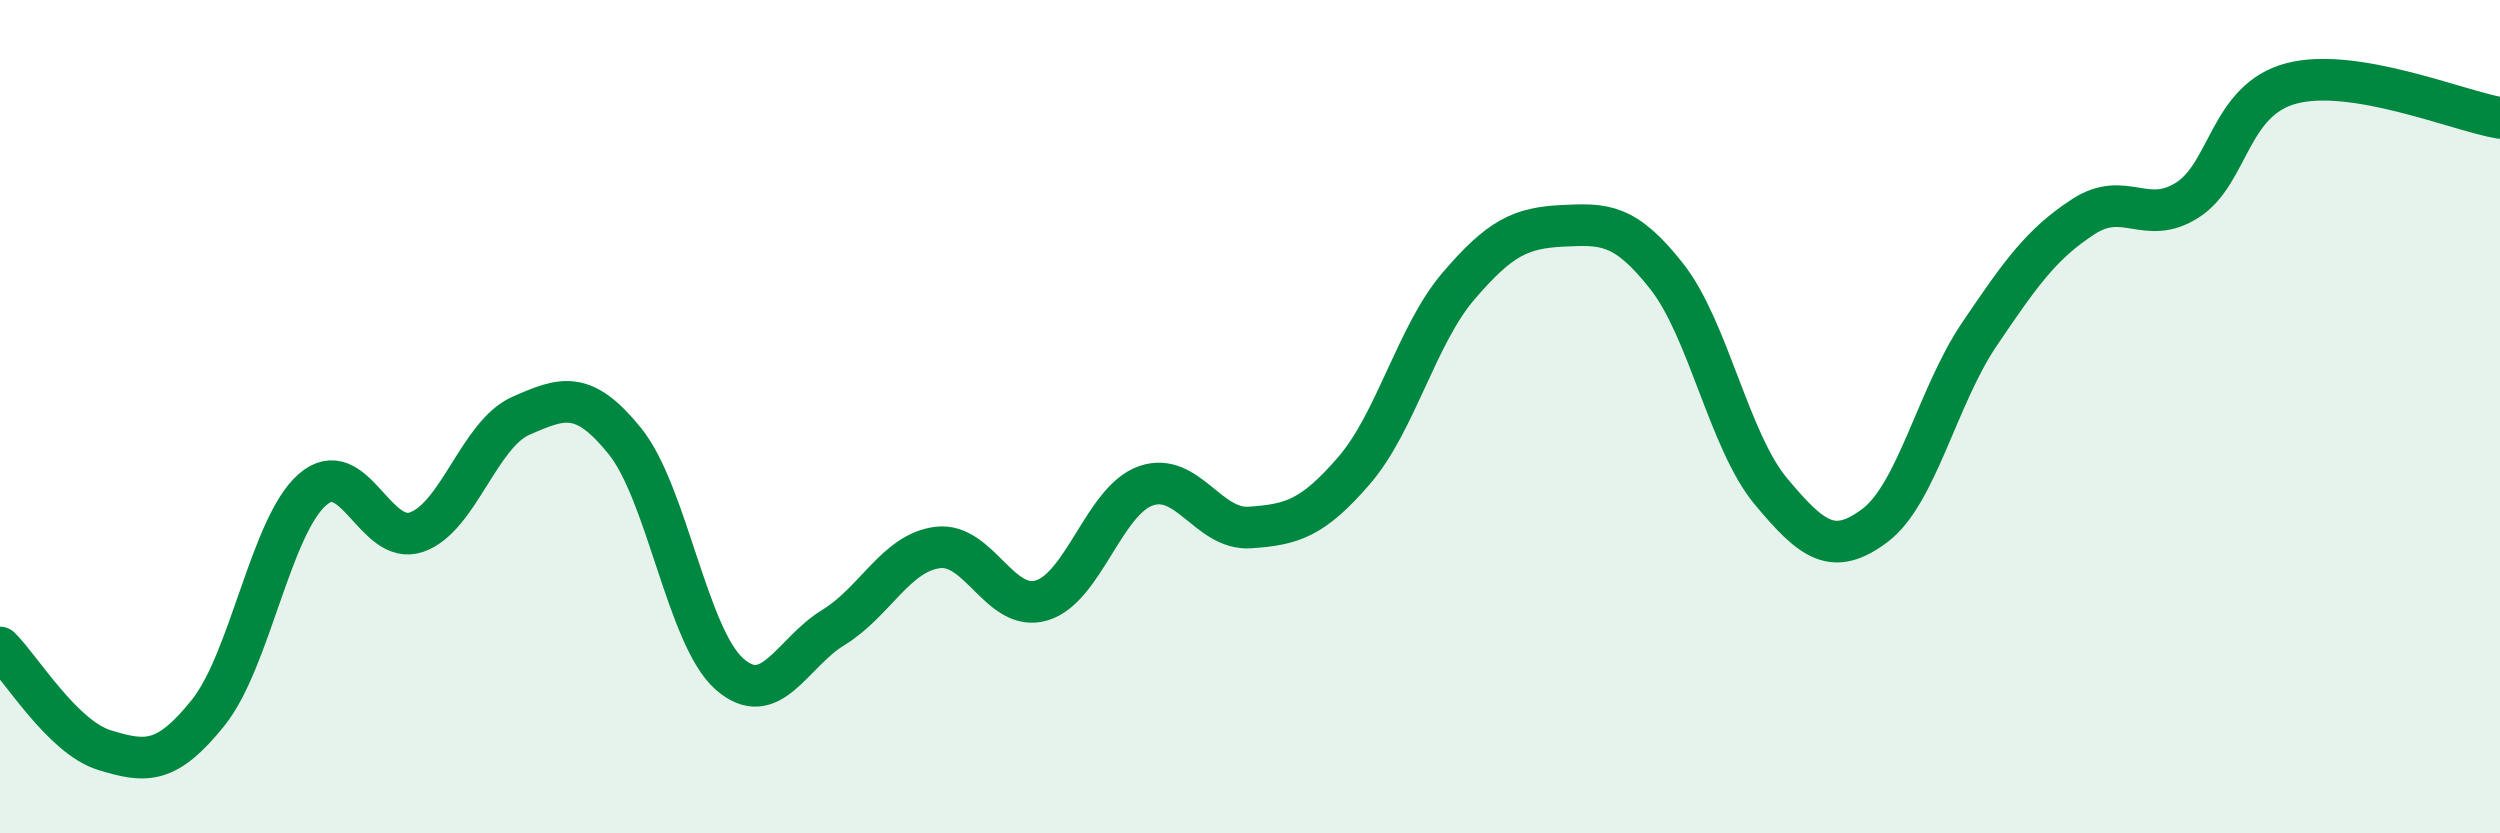
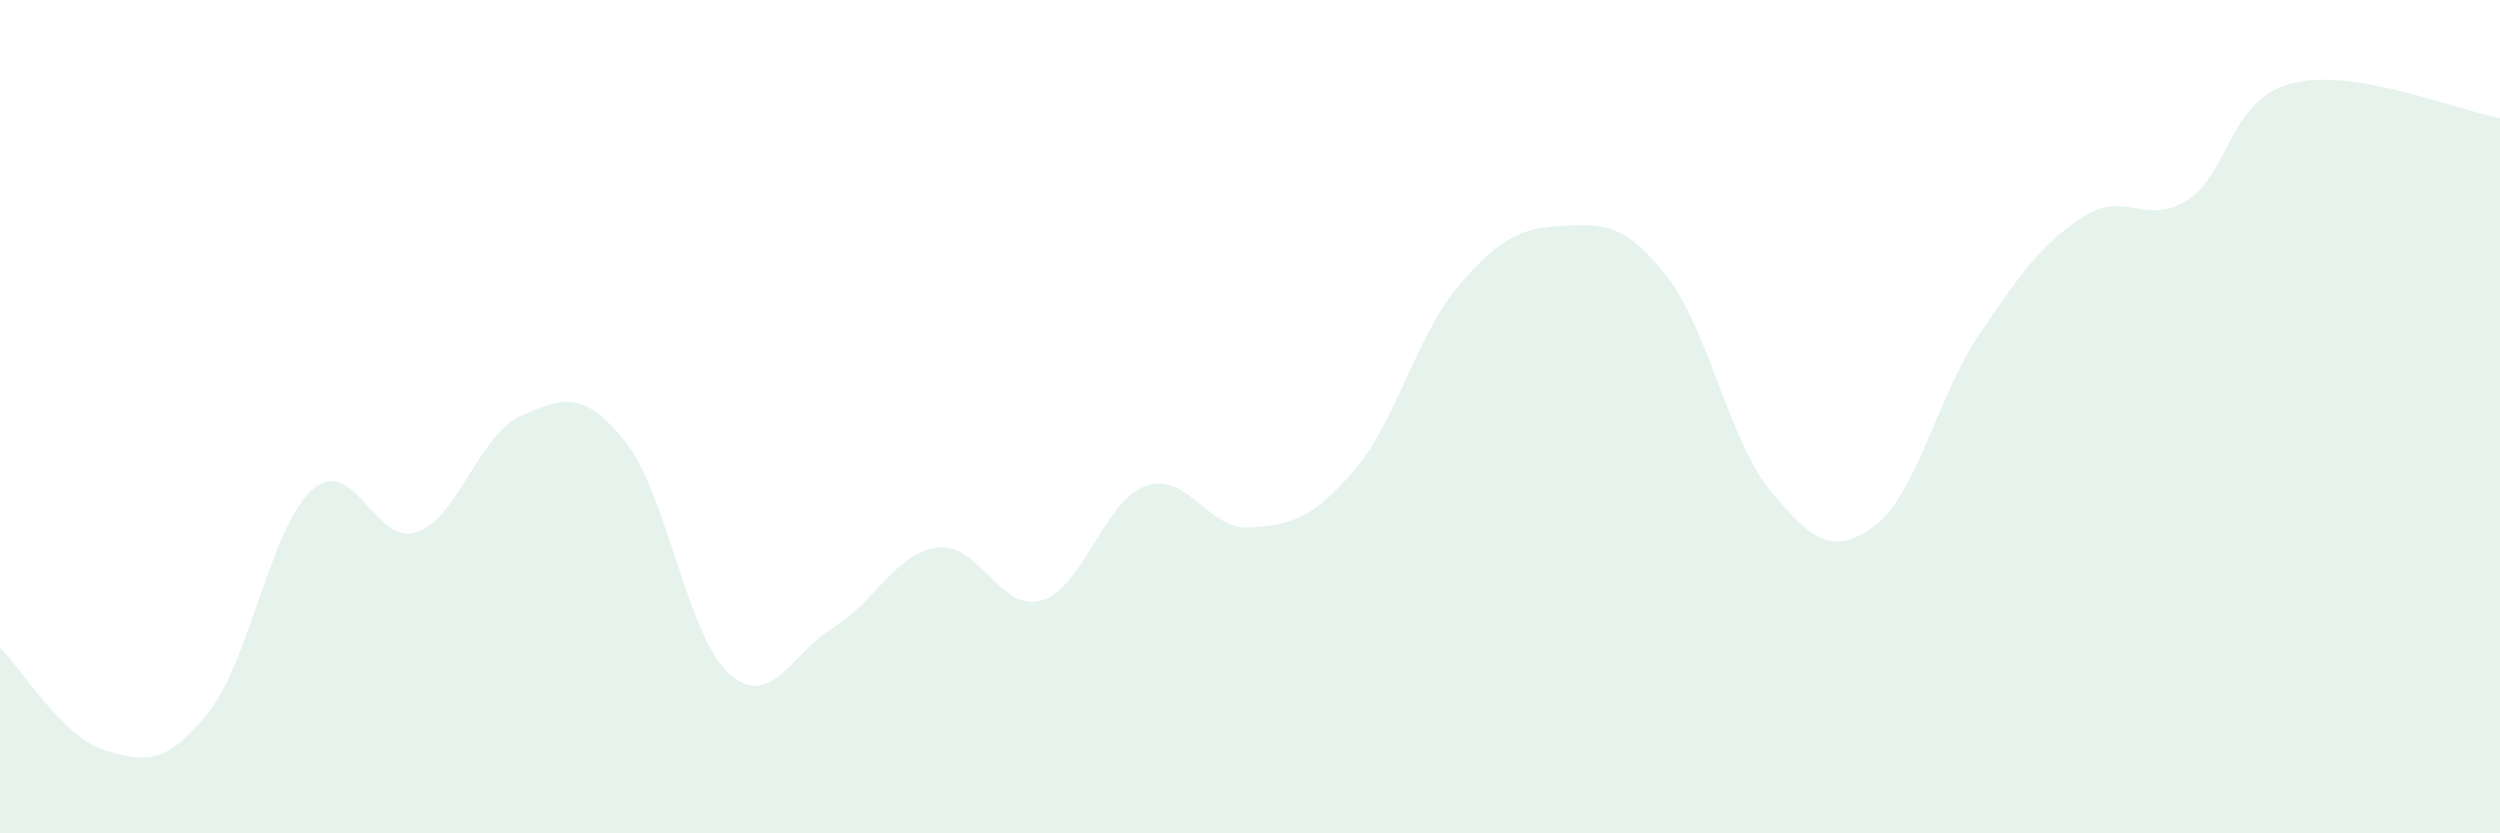
<svg xmlns="http://www.w3.org/2000/svg" width="60" height="20" viewBox="0 0 60 20">
  <path d="M 0,15.54 C 0.5,16.03 1.5,17.69 2.5,18 C 3.5,18.31 4,18.35 5,17.1 C 6,15.85 6.5,12.62 7.5,11.75 C 8.5,10.88 9,13.12 10,12.77 C 11,12.42 11.5,10.42 12.5,9.98 C 13.5,9.54 14,9.35 15,10.59 C 16,11.83 16.5,15.28 17.5,16.17 C 18.5,17.06 19,15.67 20,15.06 C 21,14.45 21.5,13.27 22.5,13.14 C 23.5,13.01 24,14.71 25,14.41 C 26,14.11 26.5,12.01 27.5,11.66 C 28.5,11.31 29,12.73 30,12.66 C 31,12.59 31.5,12.45 32.5,11.29 C 33.5,10.13 34,8.04 35,6.87 C 36,5.7 36.5,5.47 37.5,5.42 C 38.5,5.37 39,5.36 40,6.63 C 41,7.9 41.5,10.59 42.5,11.79 C 43.5,12.99 44,13.36 45,12.61 C 46,11.86 46.5,9.51 47.5,8.03 C 48.5,6.55 49,5.85 50,5.2 C 51,4.55 51.5,5.44 52.5,4.8 C 53.5,4.16 53.5,2.39 55,2 C 56.5,1.61 59,2.66 60,2.83L60 20L0 20Z" fill="#008740" opacity="0.1" stroke-linecap="round" stroke-linejoin="round" />
-   <path d="M 0,15.54 C 0.5,16.03 1.5,17.69 2.5,18 C 3.5,18.31 4,18.35 5,17.1 C 6,15.85 6.5,12.62 7.5,11.75 C 8.5,10.88 9,13.12 10,12.77 C 11,12.42 11.5,10.42 12.5,9.98 C 13.5,9.54 14,9.35 15,10.59 C 16,11.83 16.5,15.28 17.5,16.17 C 18.5,17.06 19,15.67 20,15.06 C 21,14.45 21.5,13.27 22.5,13.14 C 23.5,13.01 24,14.71 25,14.41 C 26,14.11 26.5,12.01 27.5,11.66 C 28.5,11.31 29,12.73 30,12.66 C 31,12.59 31.5,12.45 32.5,11.29 C 33.5,10.13 34,8.04 35,6.87 C 36,5.7 36.5,5.47 37.5,5.42 C 38.5,5.37 39,5.36 40,6.63 C 41,7.9 41.5,10.59 42.5,11.79 C 43.5,12.99 44,13.36 45,12.61 C 46,11.86 46.5,9.51 47.5,8.03 C 48.5,6.55 49,5.85 50,5.2 C 51,4.55 51.5,5.44 52.5,4.8 C 53.5,4.16 53.5,2.39 55,2 C 56.5,1.61 59,2.66 60,2.83" stroke="#008740" stroke-width="1" fill="none" stroke-linecap="round" stroke-linejoin="round" />
</svg>